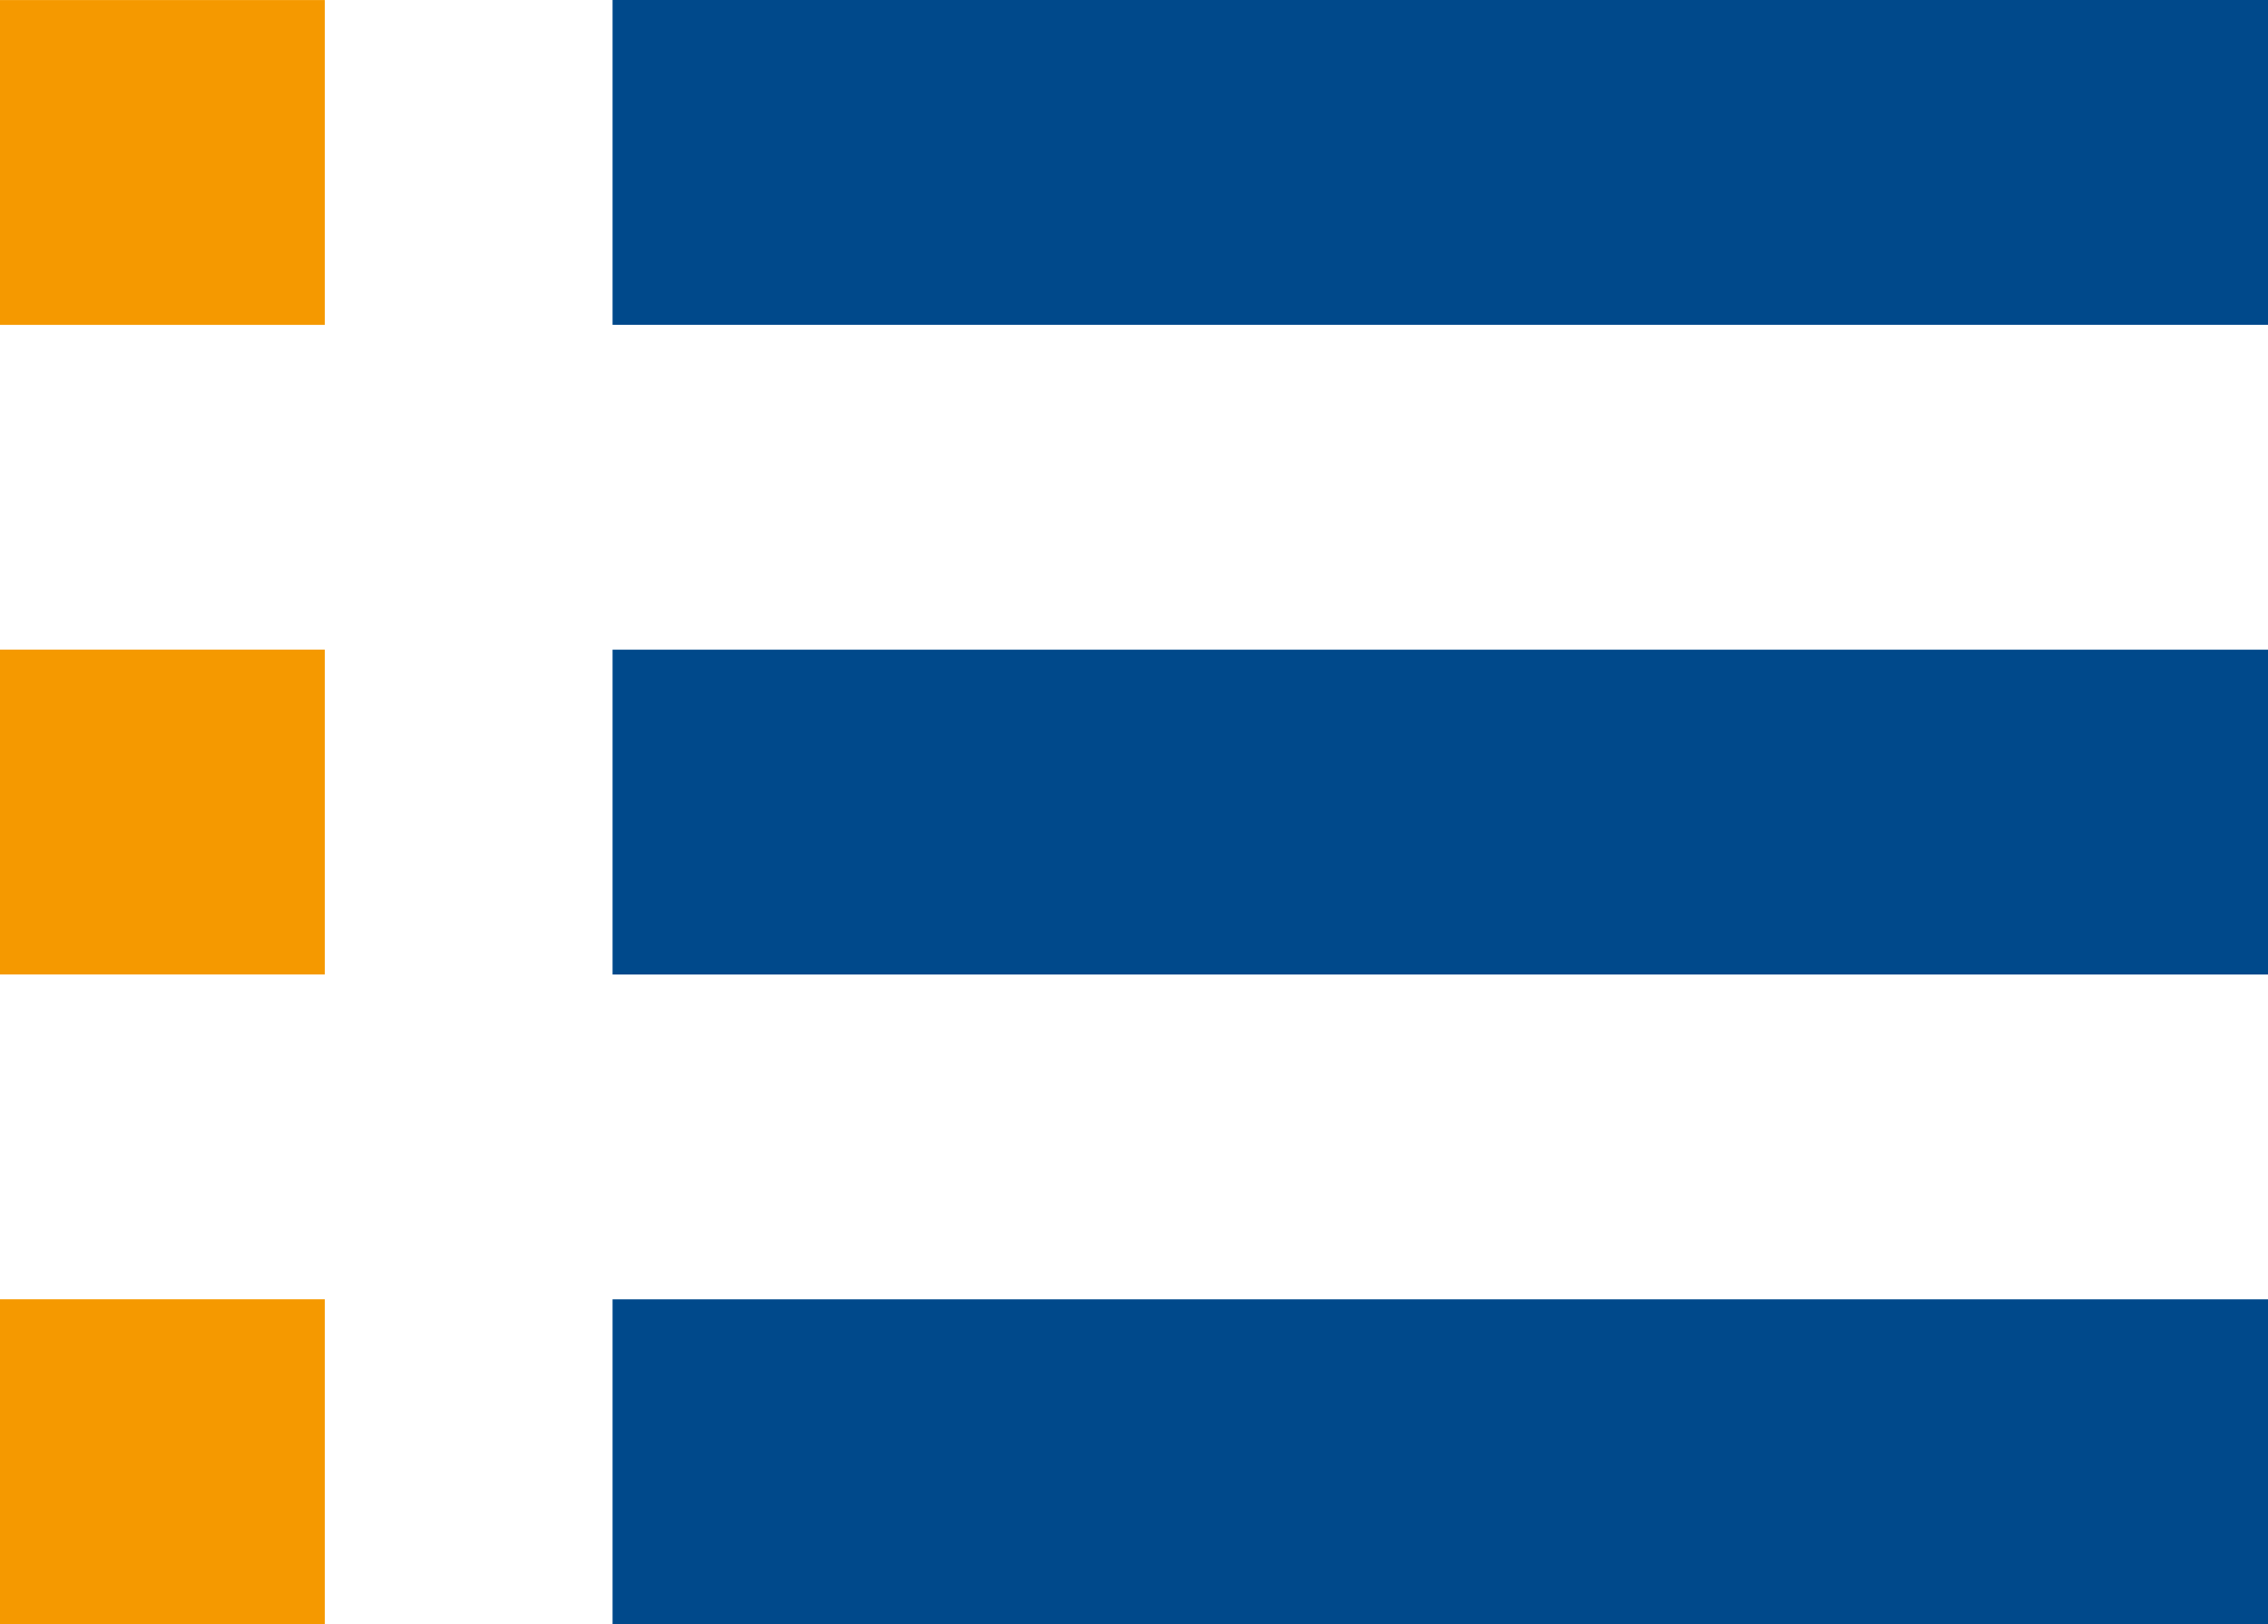
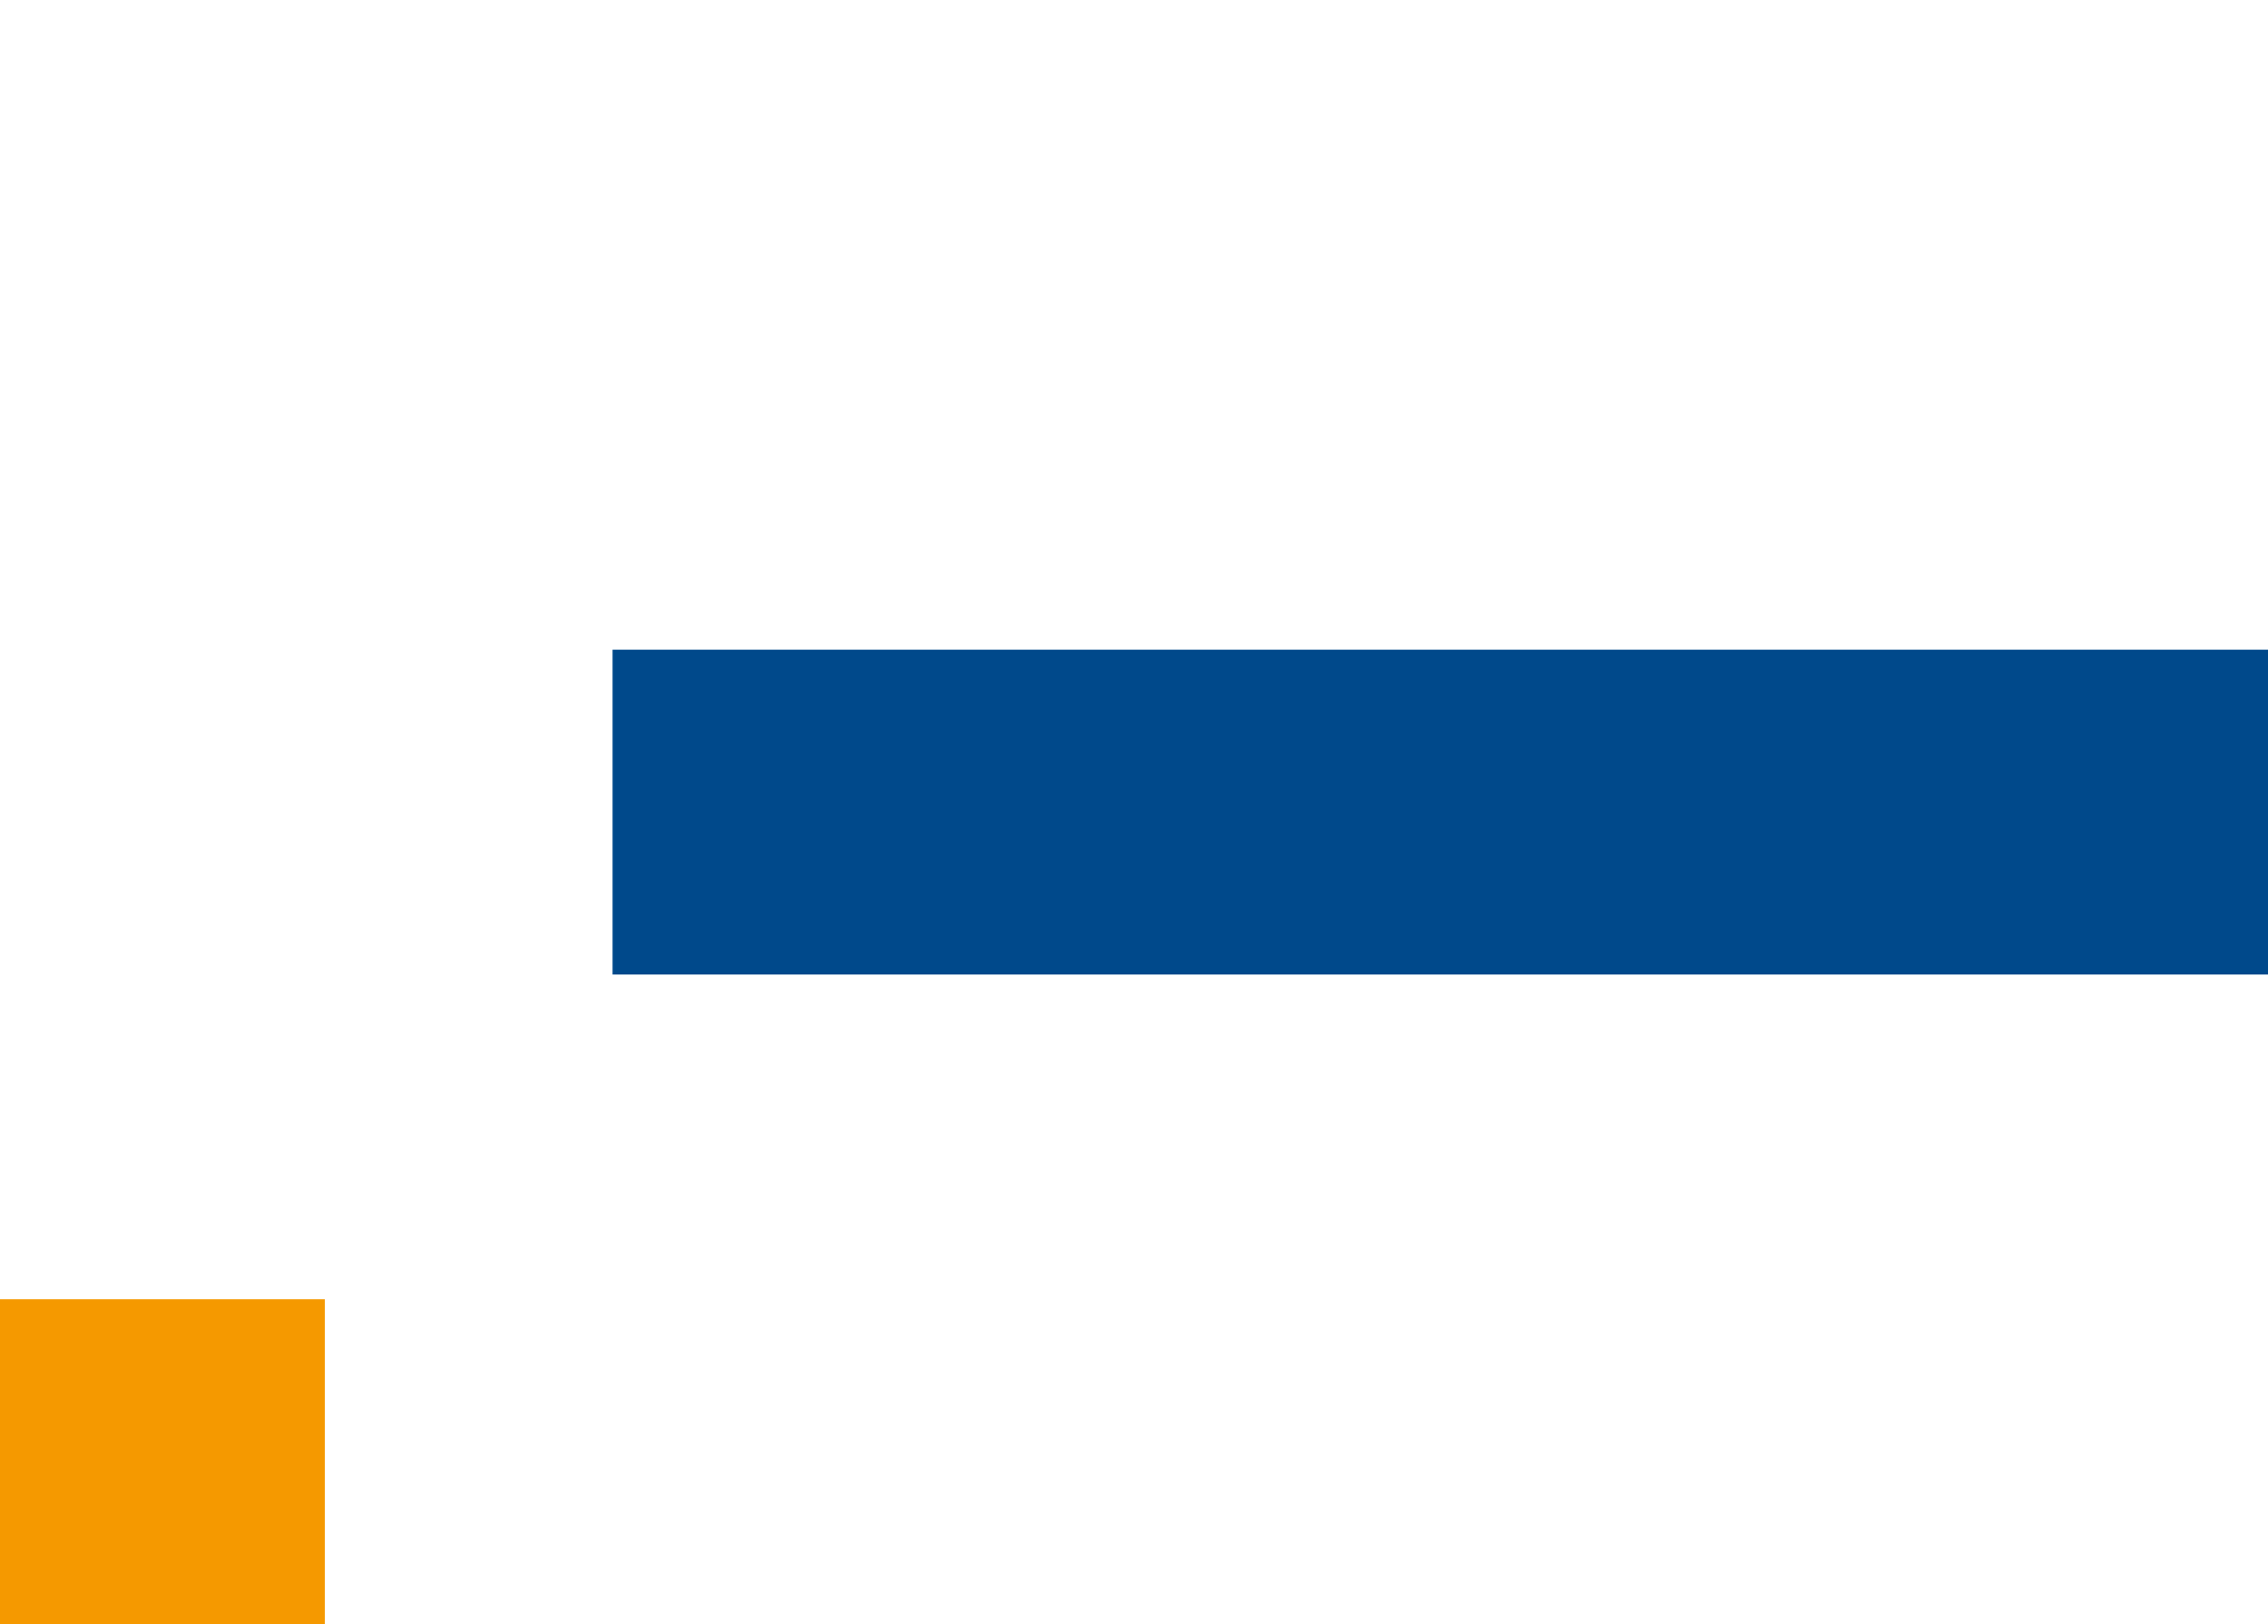
<svg xmlns="http://www.w3.org/2000/svg" width="43.293" height="31" viewBox="0 0 43.293 31">
  <g id="Grupo_592" data-name="Grupo 592" transform="translate(-318.2 -1255.733)">
-     <rect id="Rectángulo_159" data-name="Rectángulo 159" width="6.2" height="6.2" transform="translate(318.2 1268.133)" fill="#f59900" />
    <rect id="Rectángulo_162" data-name="Rectángulo 162" width="6.2" height="6.2" transform="translate(318.2 1280.533)" fill="#f59900" />
-     <rect id="Rectángulo_160" data-name="Rectángulo 160" width="6.2" height="6.2" transform="translate(318.2 1255.734)" fill="#f59900" />
    <path id="Trazado_64" data-name="Trazado 64" d="M311.463,37.349h-15.8v6.2h31.6v-6.2Z" transform="translate(34.23 1230.785)" fill="#00498b" />
-     <path id="Trazado_380" data-name="Trazado 380" d="M311.463,37.349h-15.8v6.2h31.6v-6.2Z" transform="translate(34.23 1243.185)" fill="#00498b" />
-     <path id="Trazado_65" data-name="Trazado 65" d="M295.663,0V6.2h31.6V0Z" transform="translate(34.23 1255.733)" fill="#00498b" />
+     <path id="Trazado_65" data-name="Trazado 65" d="M295.663,0h31.6V0Z" transform="translate(34.23 1255.733)" fill="#00498b" />
  </g>
</svg>